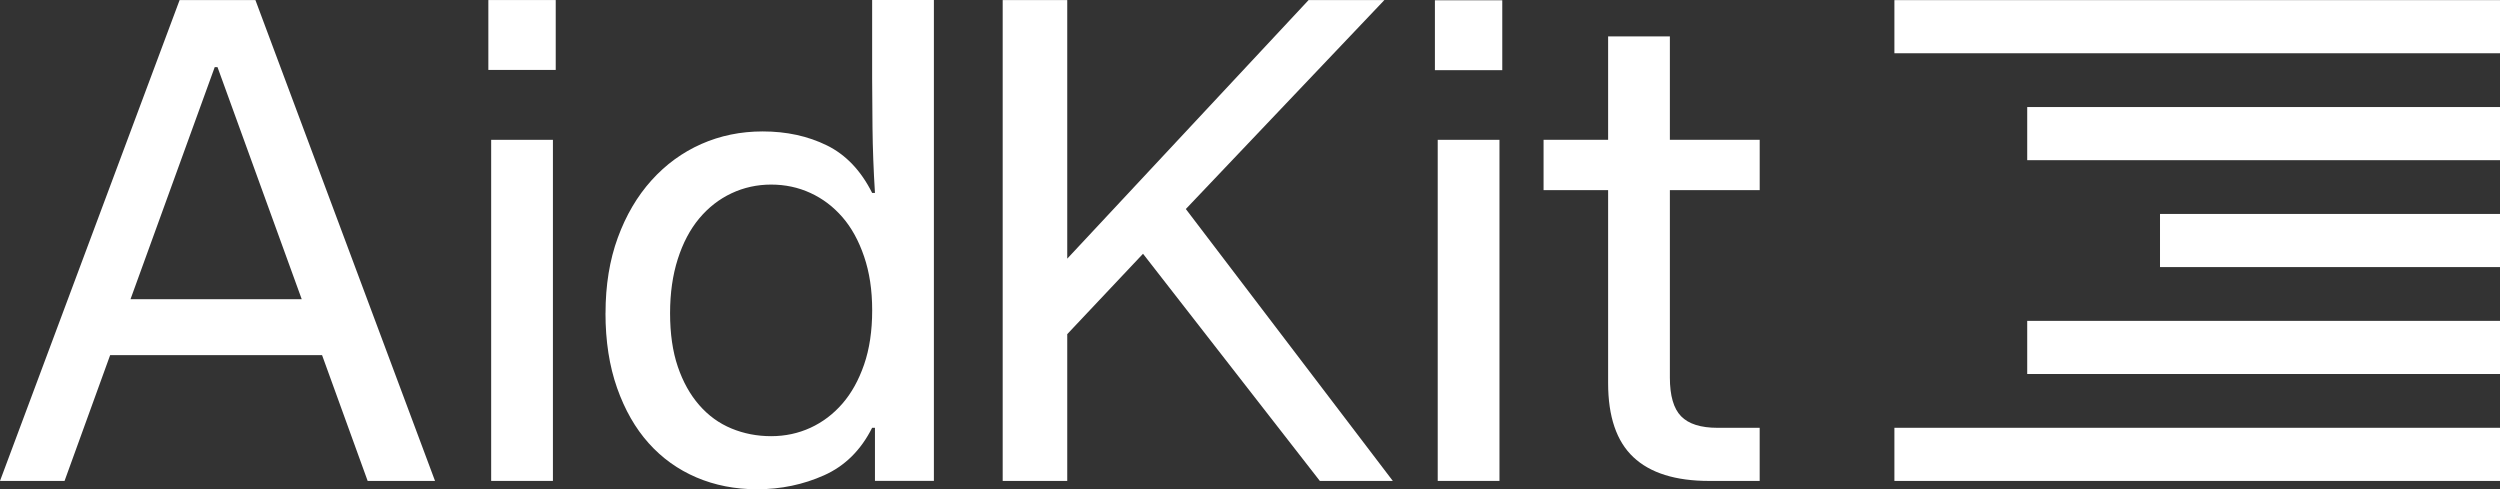
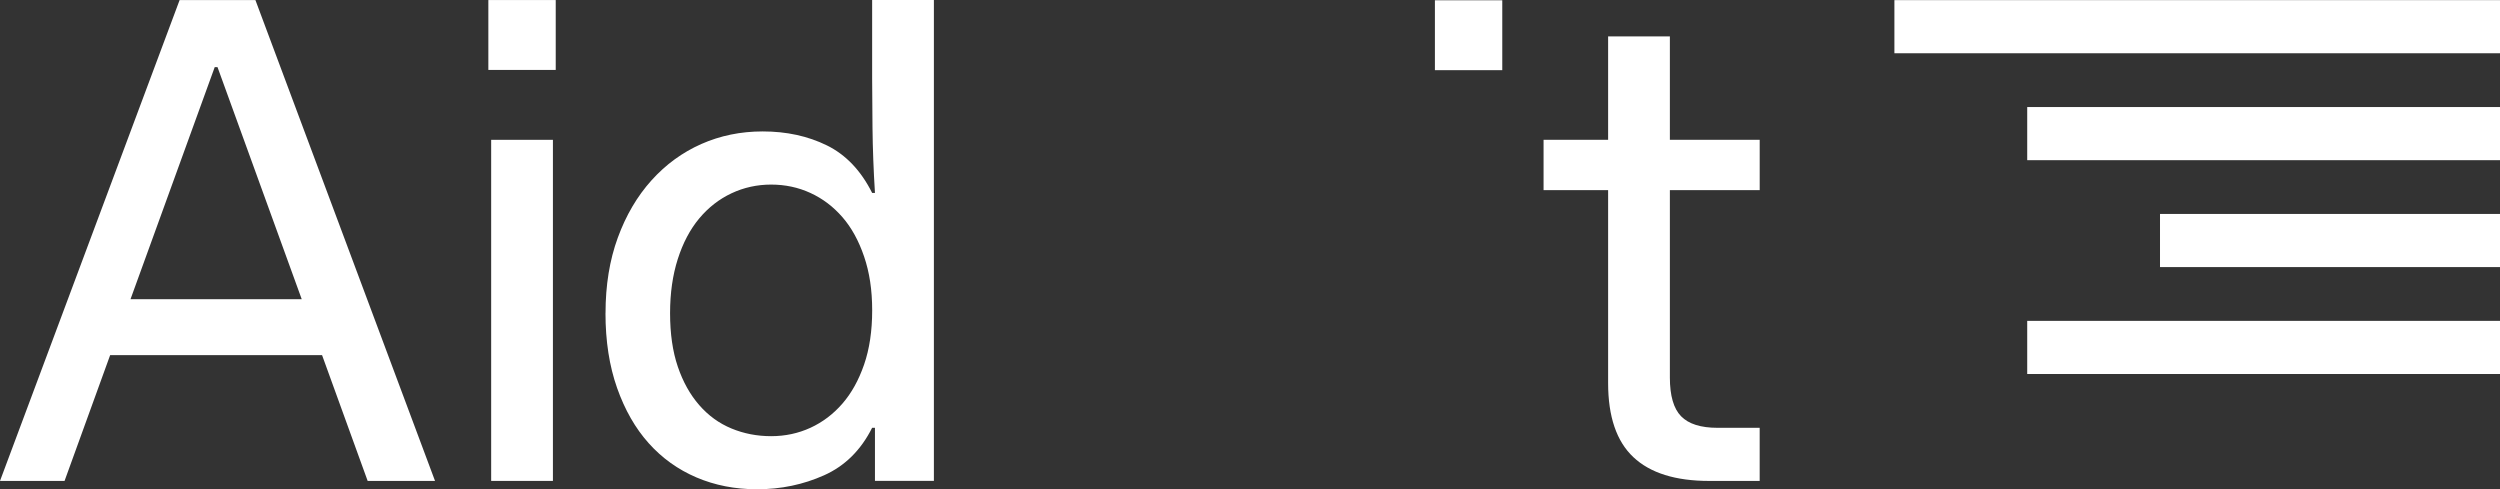
<svg xmlns="http://www.w3.org/2000/svg" width="792" height="155" viewBox="0 0 792 155" fill="none">
  <rect x="0" y="0" width="792" height="155" fill="#333333" stroke="none" />
  <path d="M56.905 0.012L0 152.358H20.45L34.897 112.5H102.028L116.475 152.358H137.817L80.912 0.012H56.905ZM95.586 94.784H41.345L68.022 21.271H68.909L95.586 94.784Z" fill="white" />
  <path d="M175.165 44.296H155.602V152.352H175.165V44.296Z" fill="white" />
  <path d="M176.053 0.012H154.711V22.154H176.053V0.012Z" fill="white" />
  <path d="M276.294 24.802C276.294 28.496 276.331 33.698 276.407 40.415C276.482 47.132 276.74 54.031 277.186 61.117H276.294C272.743 54.031 267.96 49.017 261.959 46.062C255.957 43.113 249.183 41.636 241.622 41.636C234.653 41.636 228.174 42.969 222.172 45.624C216.171 48.278 210.91 52.122 206.392 57.136C201.867 62.163 198.31 68.21 195.721 75.296C193.126 82.383 191.831 90.352 191.831 99.21L191.818 99.198C191.818 108.056 193.044 115.956 195.488 122.892C197.933 129.834 201.27 135.669 205.493 140.389C209.716 145.115 214.75 148.727 220.607 151.238C226.464 153.742 232.868 155 239.838 155C247.398 155 254.468 153.523 261.066 150.574C267.659 147.626 272.737 142.605 276.294 135.519H277.186V152.346H295.857V0H276.294V24.802ZM273.748 115.486C272.039 120.432 269.745 124.563 266.854 127.887C263.97 131.205 260.595 133.753 256.743 135.525C252.884 137.29 248.743 138.179 244.293 138.179C239.844 138.179 235.658 137.372 231.731 135.744C227.803 134.123 224.397 131.65 221.506 128.326C218.615 125.008 216.353 120.951 214.725 116.15C213.091 111.355 212.28 105.708 212.28 99.216C212.28 92.875 213.091 87.147 214.725 82.057C216.353 76.962 218.615 72.68 221.506 69.212C224.397 65.75 227.803 63.089 231.731 61.242C235.658 59.396 239.844 58.476 244.293 58.476C248.743 58.476 252.884 59.358 256.743 61.13C260.595 62.901 263.963 65.443 266.854 68.767C269.745 72.085 272.045 76.26 273.748 81.275C275.451 86.295 276.306 91.829 276.306 98.327C276.306 104.825 275.451 110.541 273.748 115.486Z" fill="white" />
-   <path d="M438.577 0.012H414.571L338.102 81.944V0.012H317.652V152.358H338.102V105.858L362.108 80.392L418.128 152.358H441.248L375.67 66.219L438.577 0.012Z" fill="white" />
-   <path d="M475.032 44.296H455.469V152.352H475.032V44.296Z" fill="white" />
  <path d="M475.92 0.087H454.578V22.229H475.92V0.087Z" fill="white" />
  <path d="M529.015 11.524H509.451V44.296H489.002V60.24H509.451V121.352C509.451 131.981 512.116 139.813 517.452 144.827C522.787 149.848 530.787 152.358 541.458 152.358H557.464V135.531H544.129C538.793 135.531 534.941 134.31 532.572 131.875C530.196 129.44 529.015 125.345 529.015 119.586V60.24H557.471V44.296H529.015V11.524Z" fill="white" />
  <path d="M791.999 0.038H600.148V16.872H791.999V0.038Z" fill="white" />
-   <path d="M791.999 135.524H600.148V152.358H791.999V135.524Z" fill="white" />
  <path d="M792 67.778H684.291V84.612H792V67.778Z" fill="white" />
  <path d="M791.999 33.911H642.223V50.745H791.999V33.911Z" fill="white" />
  <path d="M791.999 101.651H642.223V118.485H791.999V101.651Z" fill="white" />
</svg>